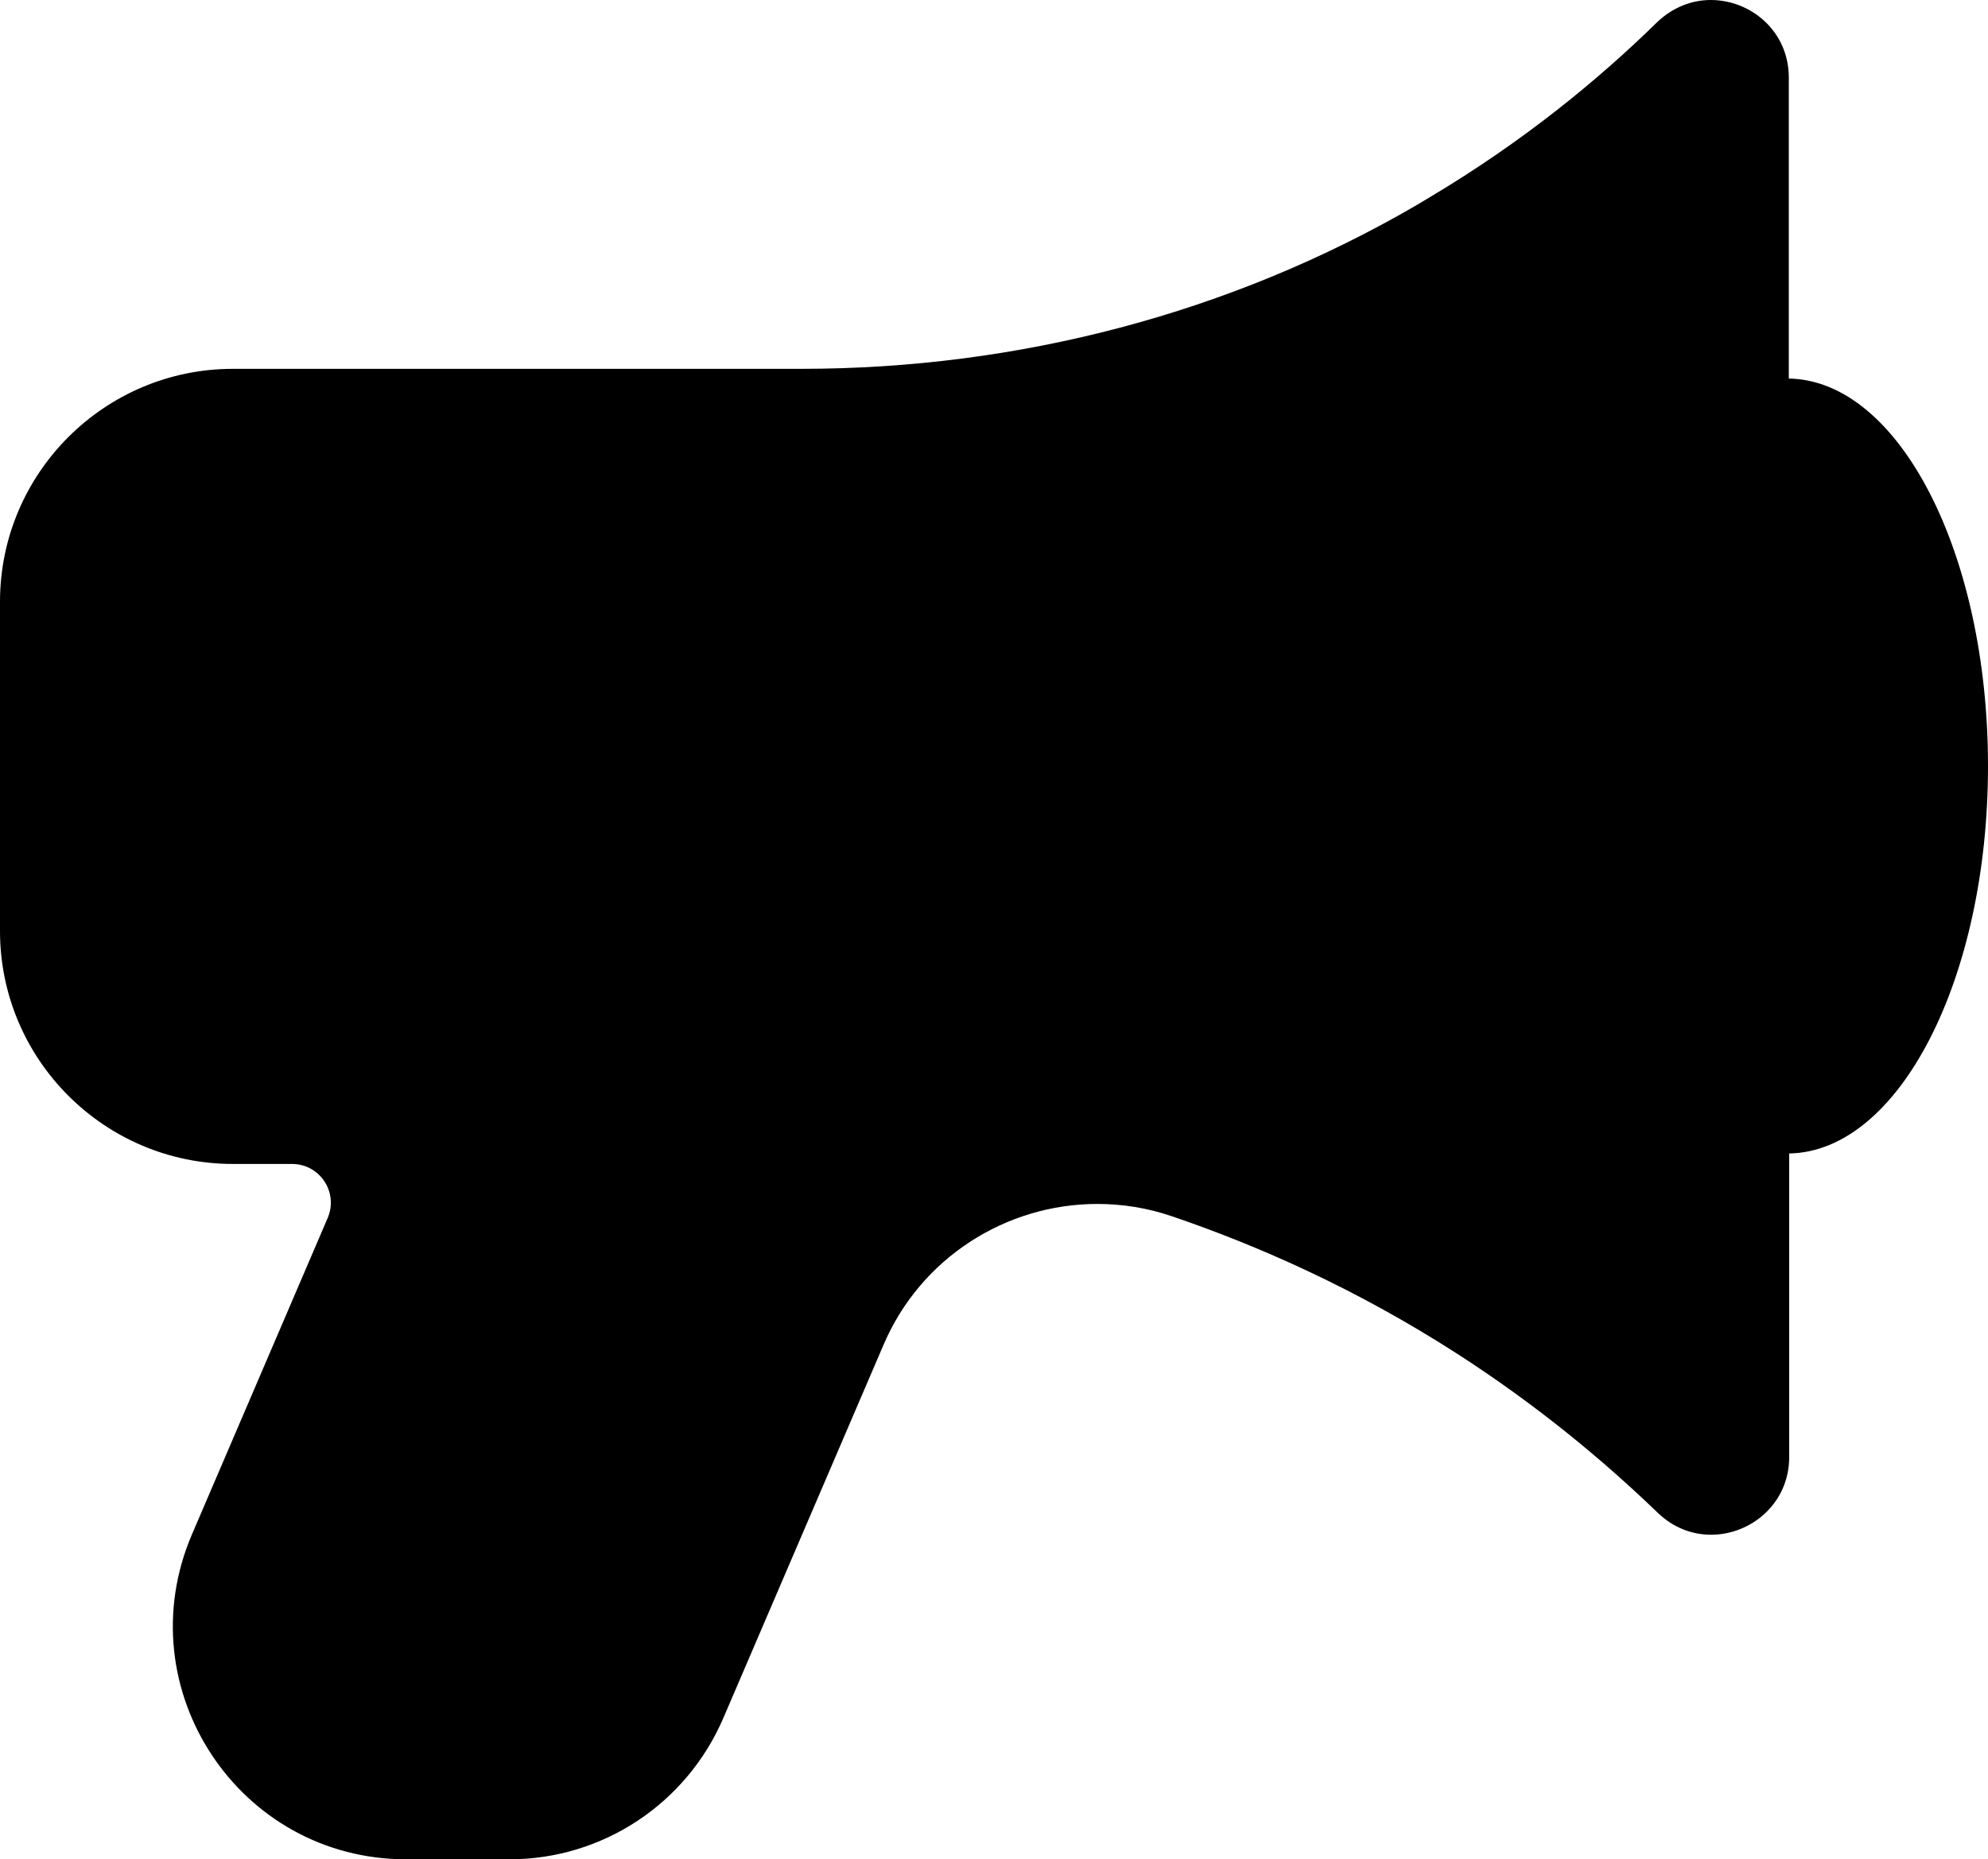
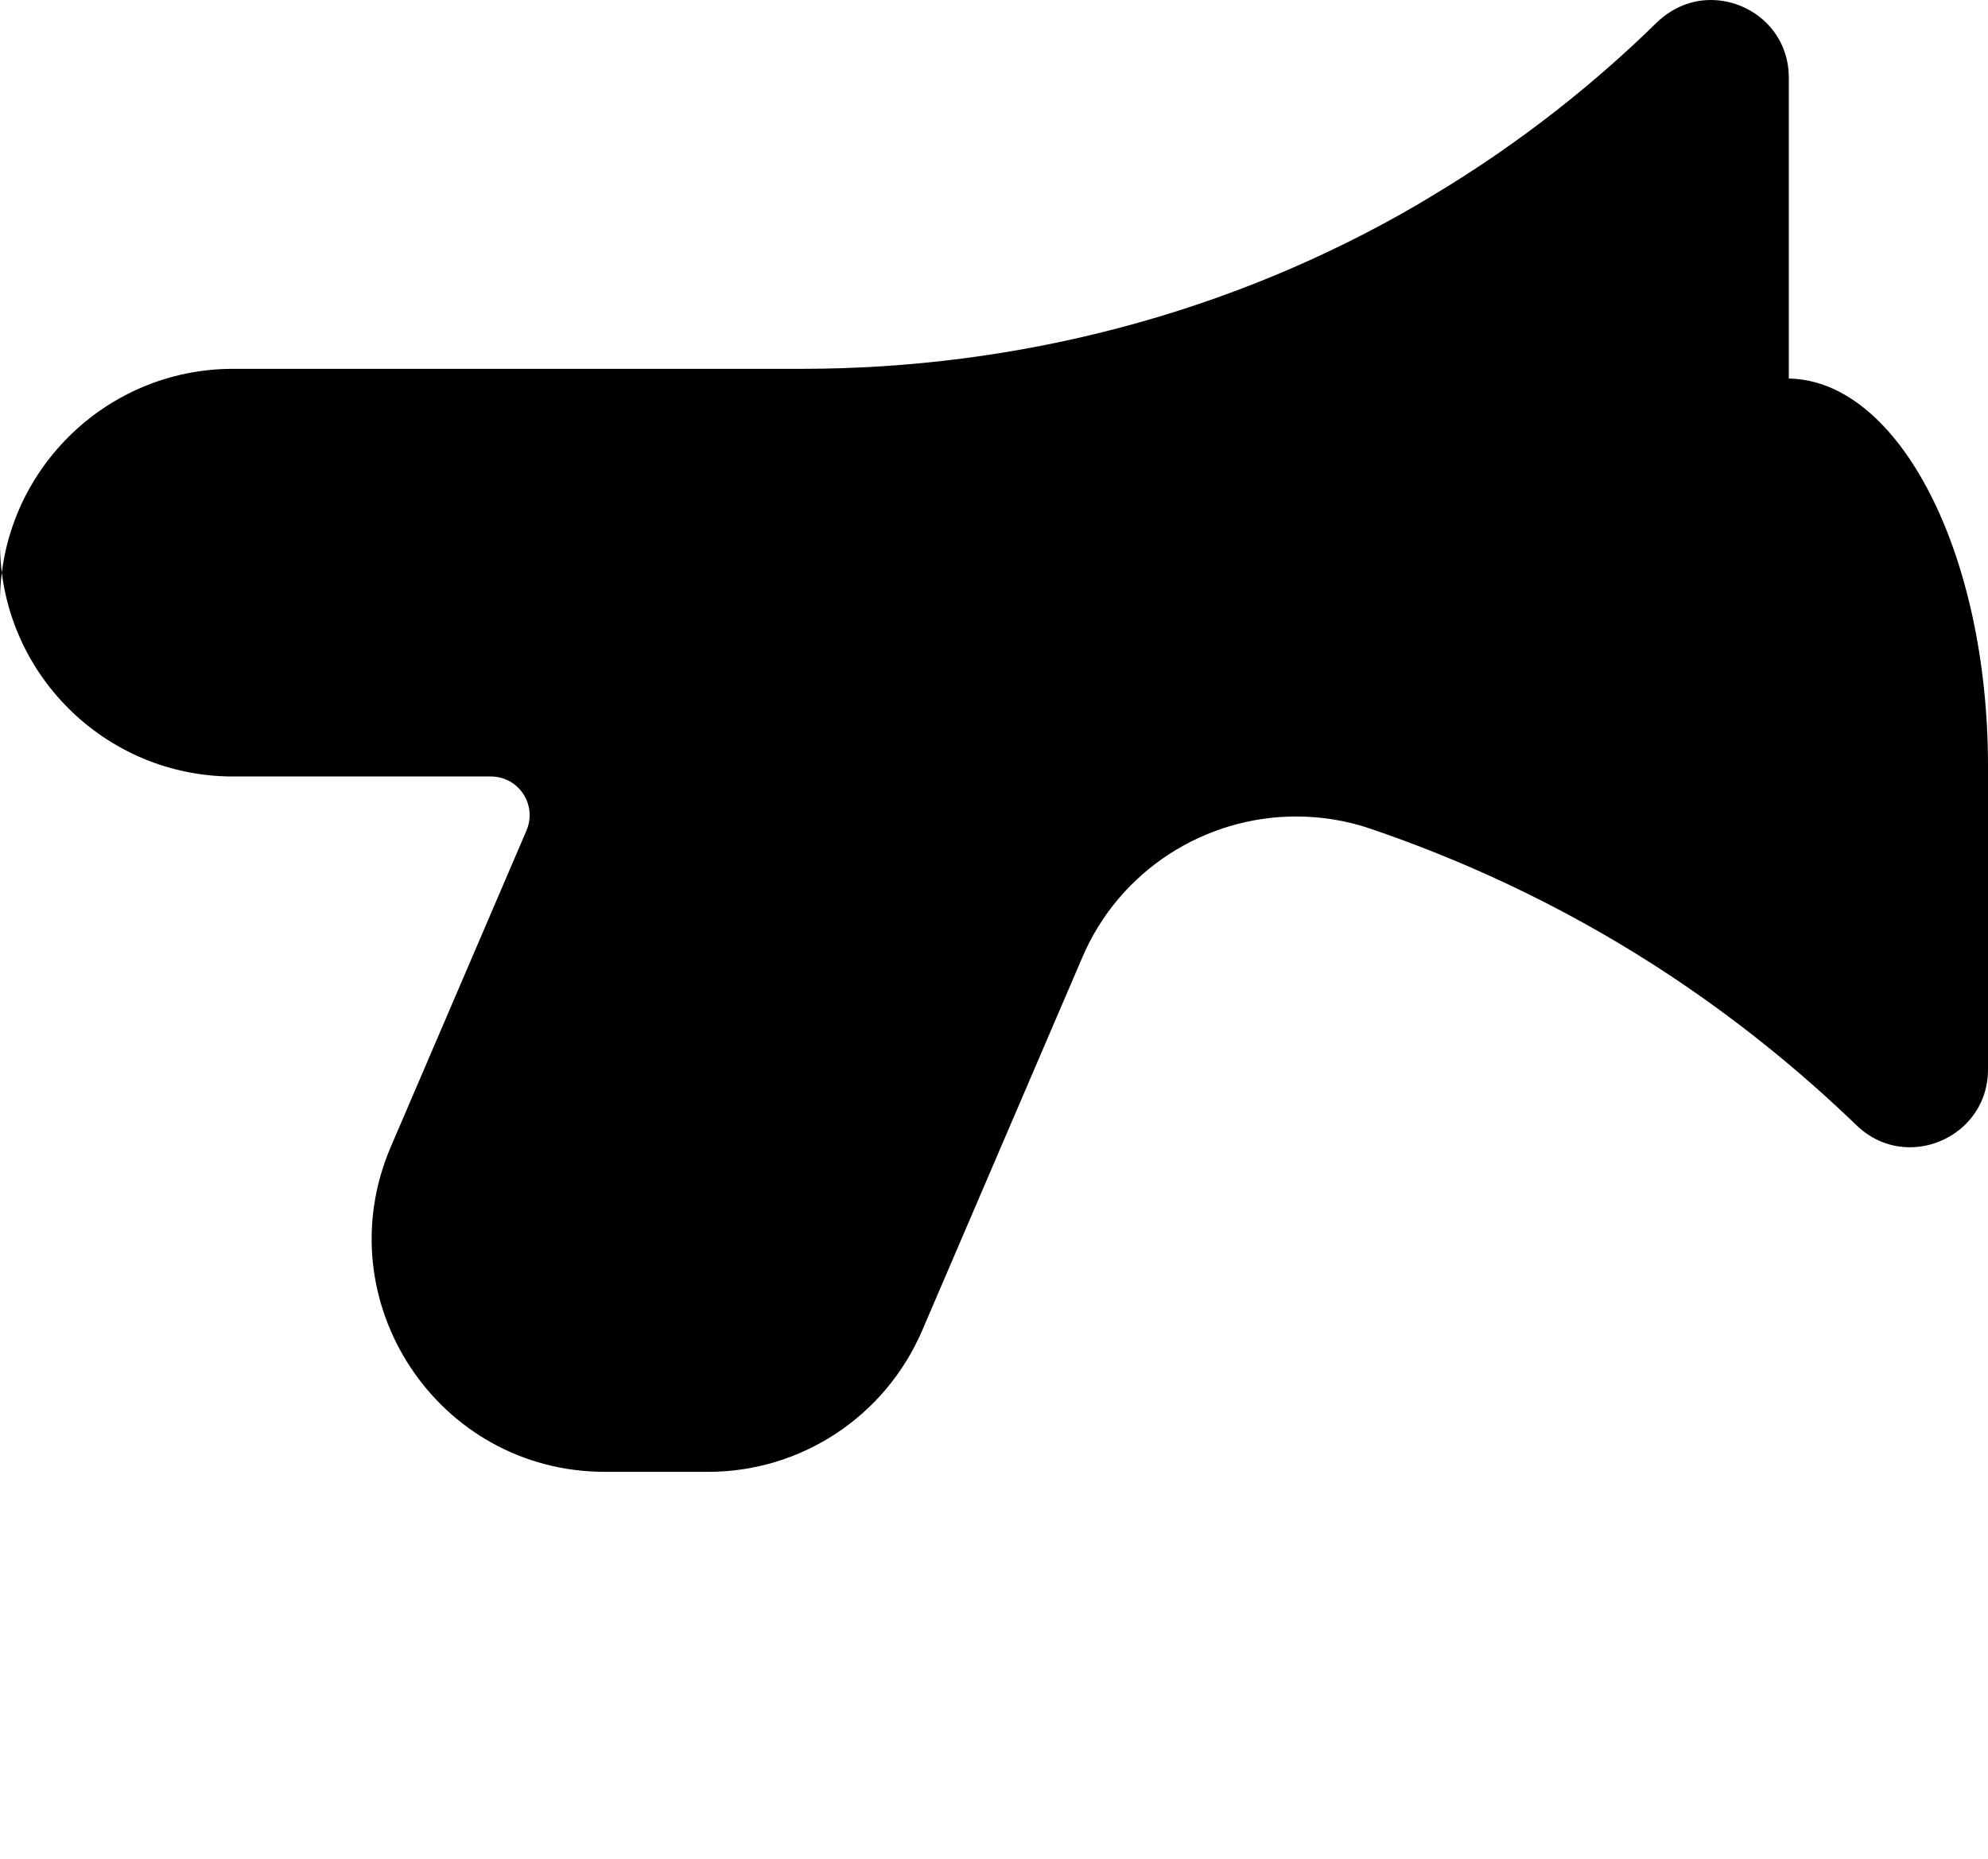
<svg xmlns="http://www.w3.org/2000/svg" xml:space="preserve" style="enable-background:new 0 0 512 478.9" viewBox="0 0 512 478.9">
-   <path d="M512 197.3c0 54.8-22.9 99.3-51.2 99.8v78.2c0 12-9.9 20-20.1 20-4.8 0-9.6-1.7-13.7-5.6-14.1-13.6-31.3-27.9-52-41.2-25.7-16.5-50.8-27.6-73.1-35.2-6.4-2.2-12.9-3.2-19.3-3.2-23.4 0-45.5 13.8-55.1 36.4l-41.2 96c-9.5 22.1-31.1 36.4-55.1 36.4h-26.6c-43.1 0-72.1-44-55.2-83.6l35-81.6c2.8-6.6-2-13.9-9.2-13.9H60c-33.1 0-60-26.9-60-60V155c0-33.1 26.9-60 60-60h146.4c55.6 0 110.4-14.2 158.5-42.2 1.2-.7 2.3-1.4 3.5-2.1 23.8-14.2 43.1-30 58.4-45 4.1-3.9 9-5.7 13.8-5.7 10.3 0 20.1 8 20.1 20v77.5c28.4.5 51.3 45 51.3 99.8z" />
+   <path d="M512 197.3v78.2c0 12-9.9 20-20.1 20-4.8 0-9.6-1.7-13.7-5.6-14.1-13.6-31.3-27.9-52-41.2-25.7-16.5-50.8-27.6-73.1-35.2-6.4-2.2-12.9-3.2-19.3-3.2-23.4 0-45.5 13.8-55.1 36.4l-41.2 96c-9.5 22.1-31.1 36.4-55.1 36.4h-26.6c-43.1 0-72.1-44-55.2-83.6l35-81.6c2.8-6.6-2-13.9-9.2-13.9H60c-33.1 0-60-26.9-60-60V155c0-33.1 26.9-60 60-60h146.4c55.6 0 110.4-14.2 158.5-42.2 1.2-.7 2.3-1.4 3.5-2.1 23.8-14.2 43.1-30 58.4-45 4.1-3.9 9-5.7 13.8-5.7 10.3 0 20.1 8 20.1 20v77.5c28.4.5 51.3 45 51.3 99.8z" />
</svg>